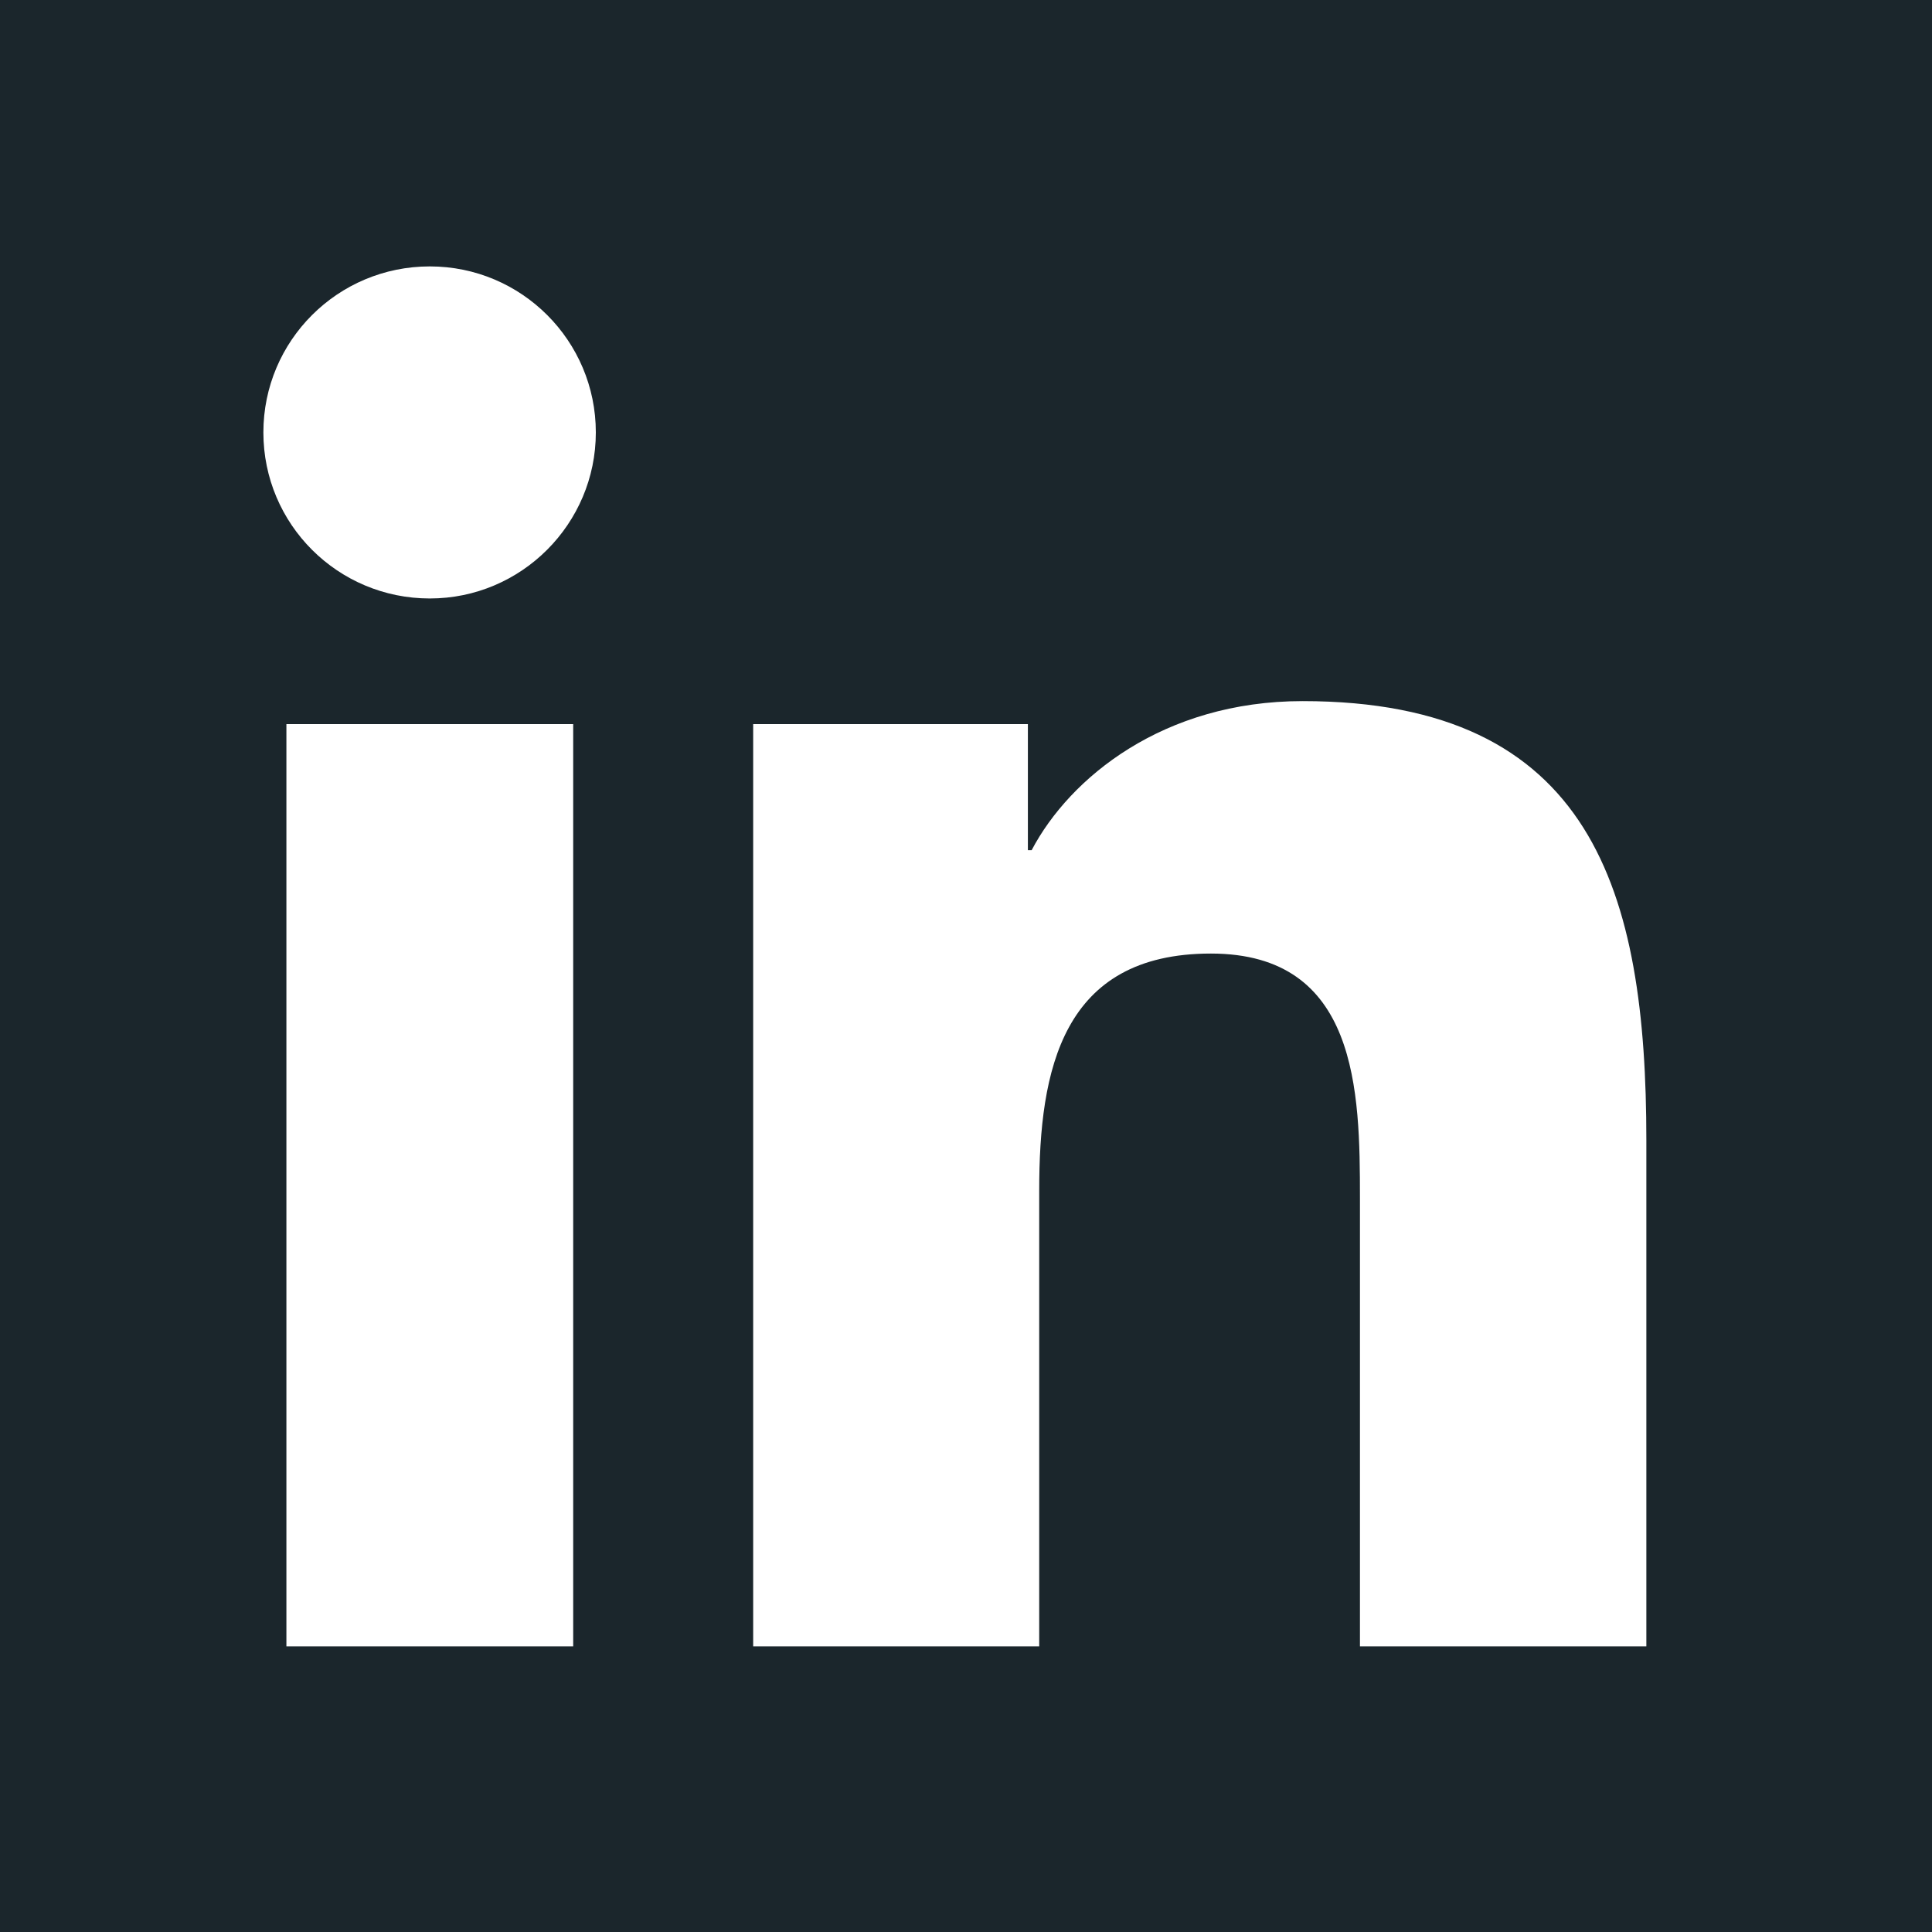
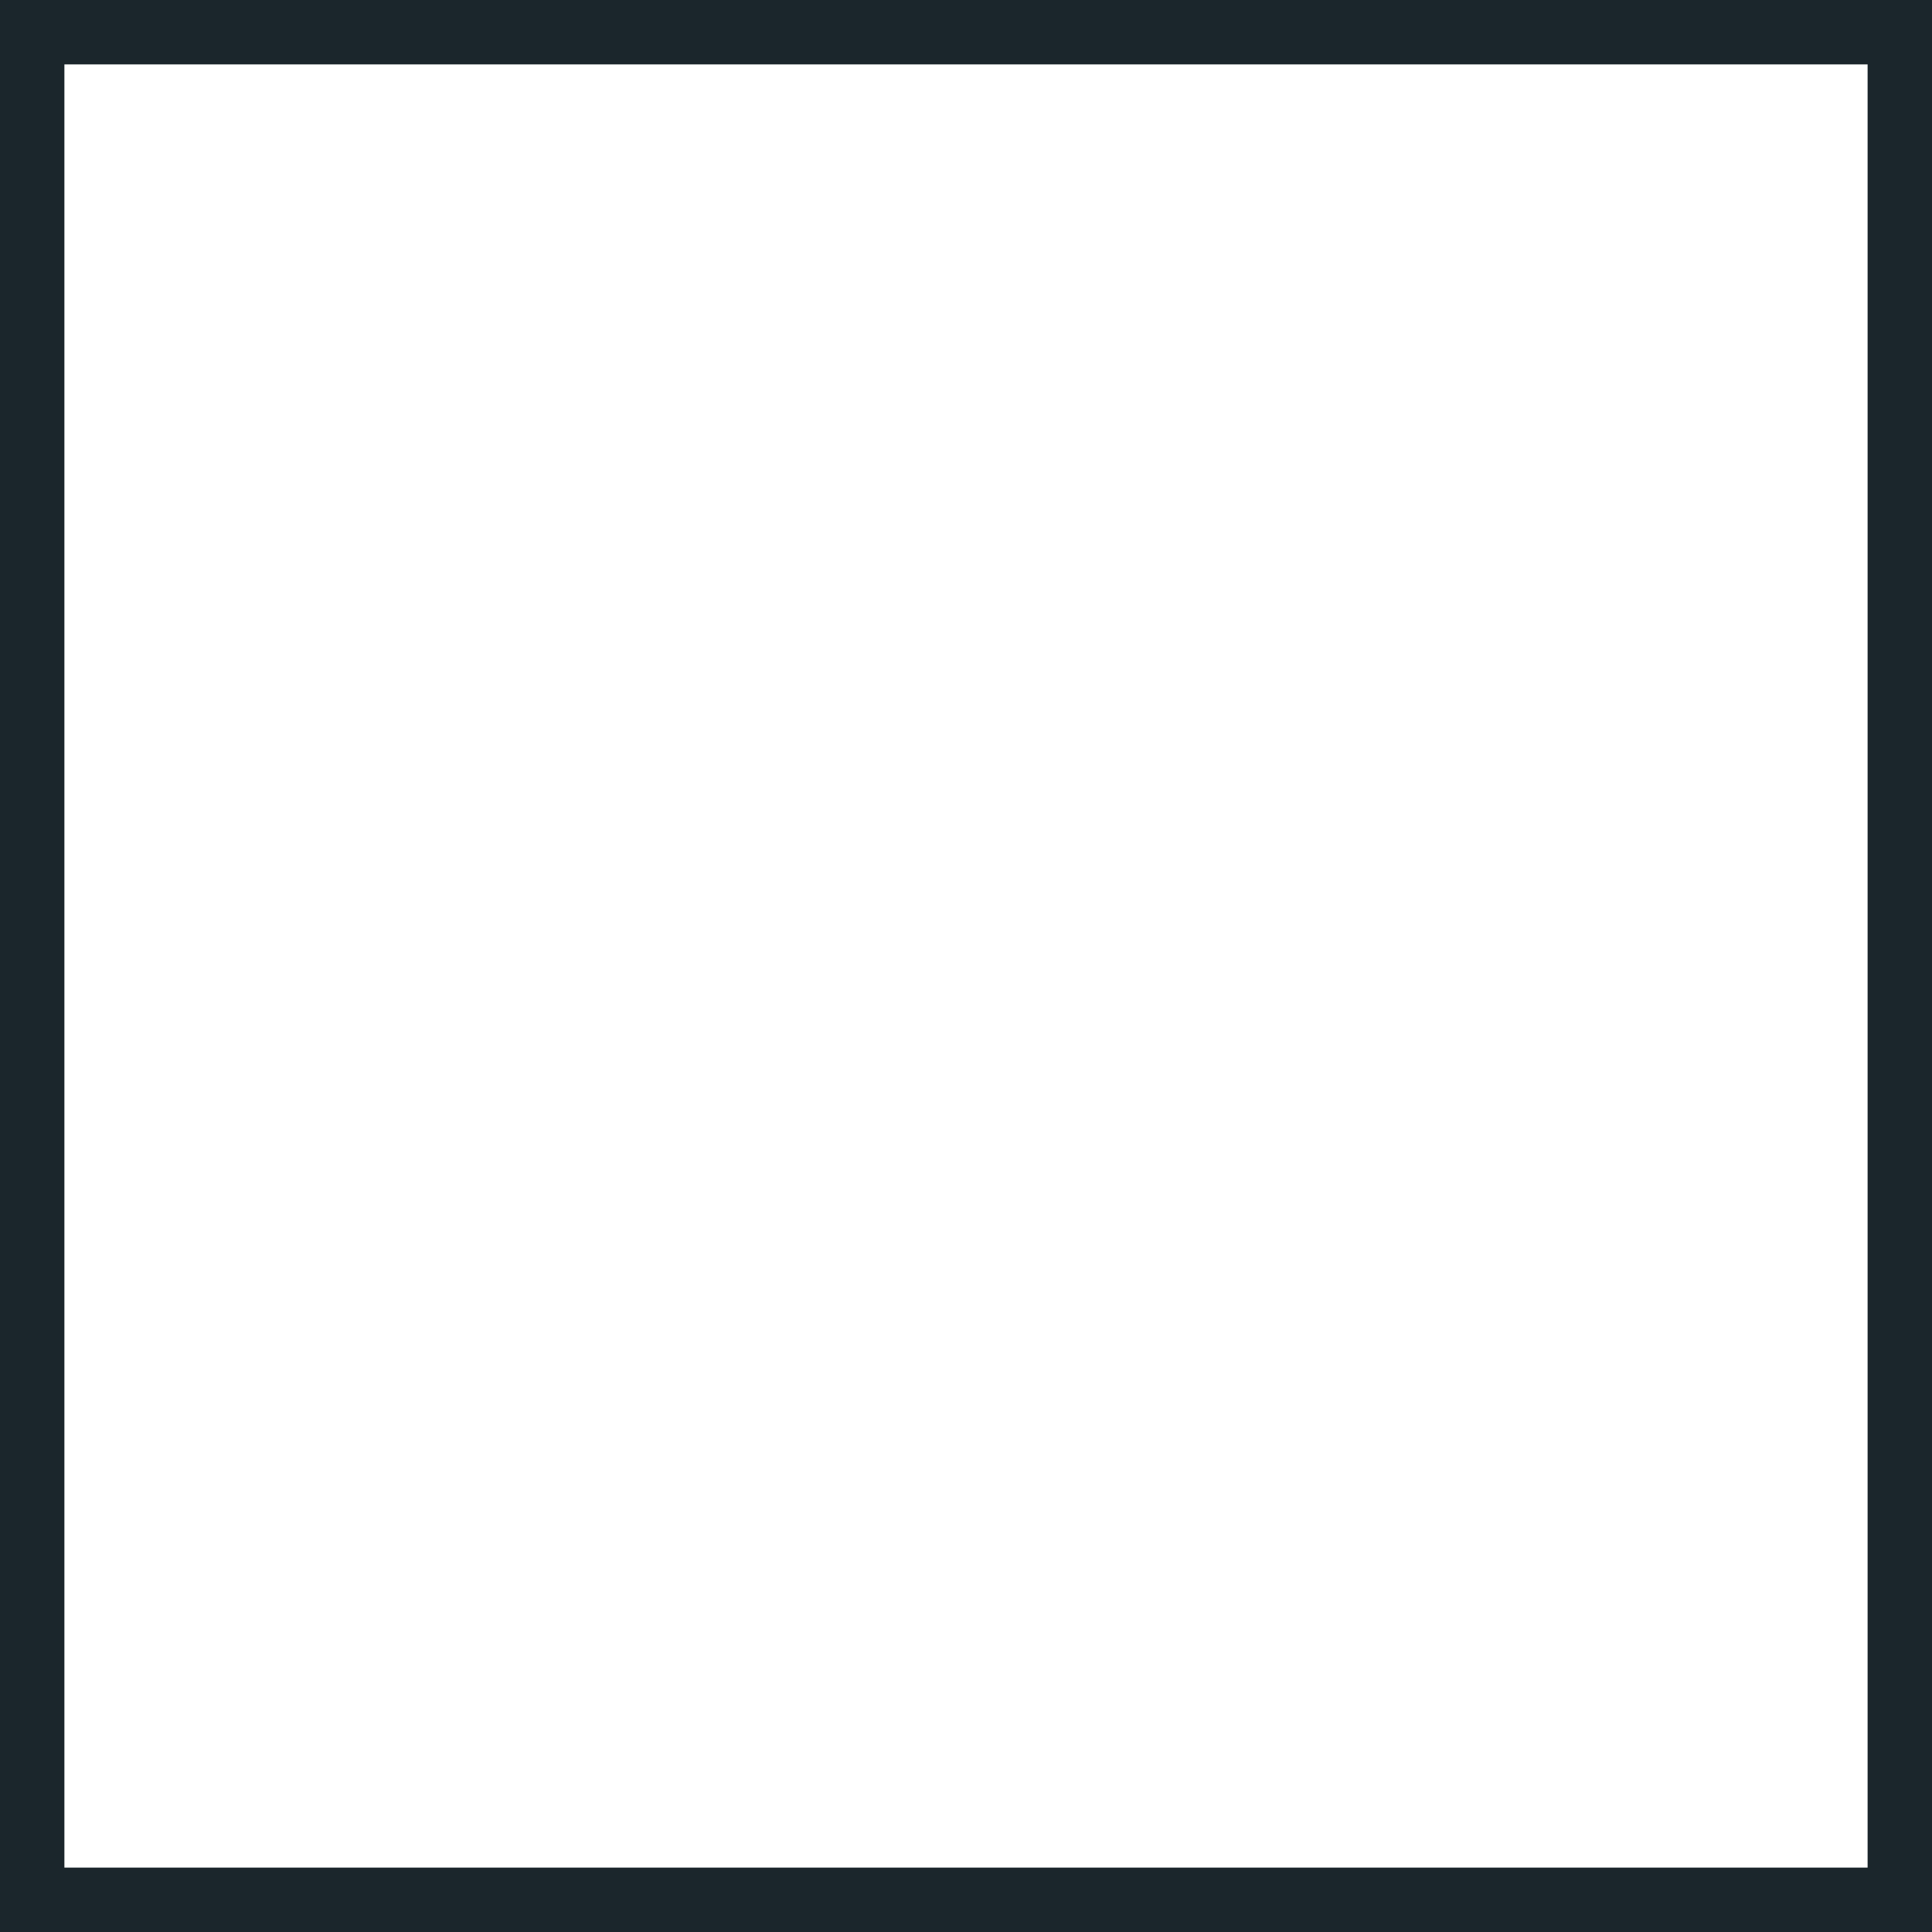
<svg xmlns="http://www.w3.org/2000/svg" width="120" height="120" viewBox="0 0 120 120" fill="none">
  <rect width="120" height="120" fill="#1B262C" />
  <rect x="4" y="4" width="112" height="112" fill="white" />
-   <path d="M111.117 0H8.859C3.961 0 0 3.867 0 8.648V111.328C0 116.109 3.961 120 8.859 120H111.117C116.016 120 120 116.109 120 111.352V8.648C120 3.867 116.016 0 111.117 0ZM35.602 102.258H17.789V44.977H35.602V102.258ZM26.695 37.172C20.977 37.172 16.359 32.555 16.359 26.859C16.359 21.164 20.977 16.547 26.695 16.547C32.391 16.547 37.008 21.164 37.008 26.859C37.008 32.531 32.391 37.172 26.695 37.172ZM102.258 102.258H84.469V74.414C84.469 67.781 84.352 59.227 75.211 59.227C65.953 59.227 64.547 66.469 64.547 73.945V102.258H46.781V44.977H63.844V52.805H64.078C66.445 48.305 72.258 43.547 80.906 43.547C98.93 43.547 102.258 55.406 102.258 70.828V102.258V102.258Z" fill="#1B262C" />
</svg>